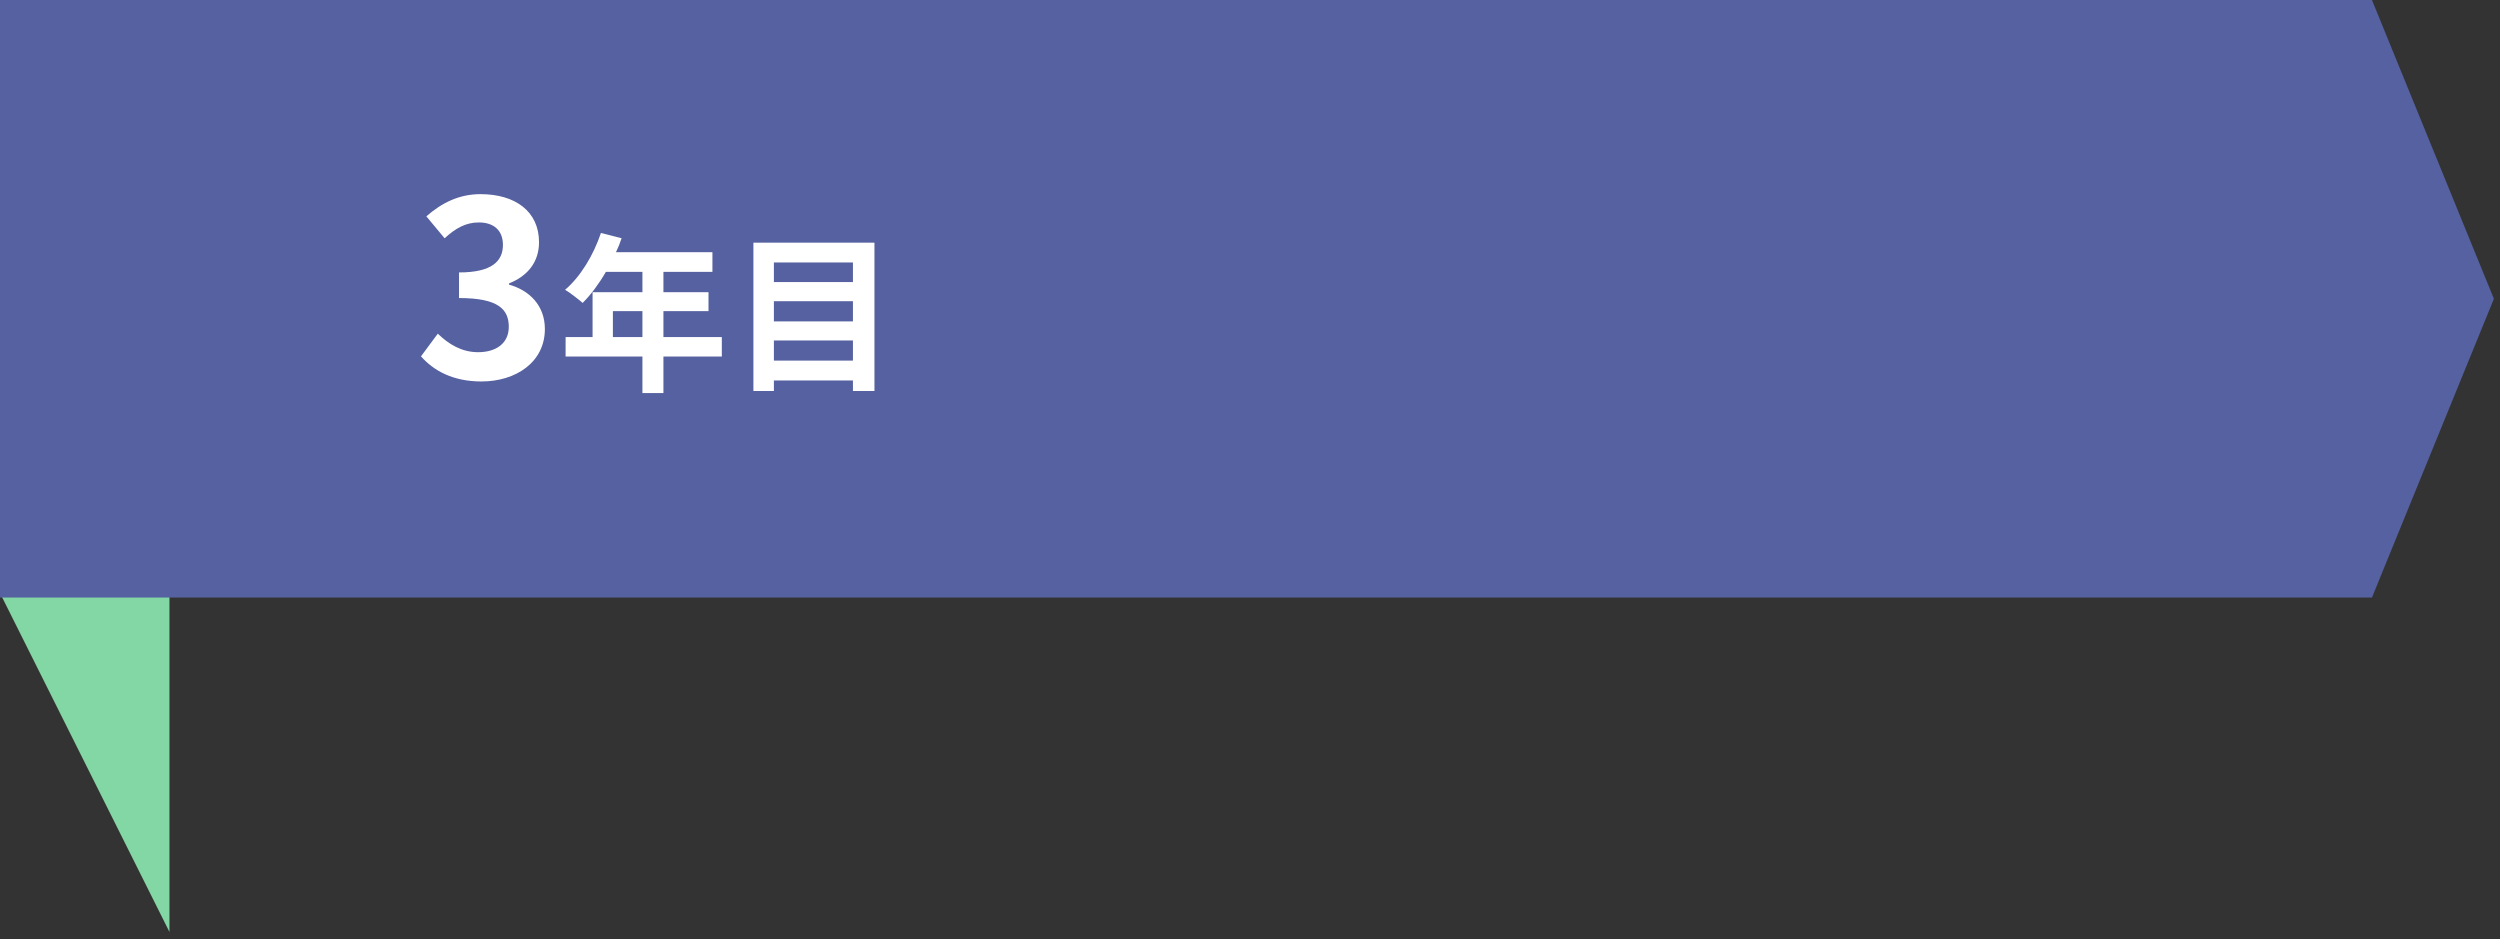
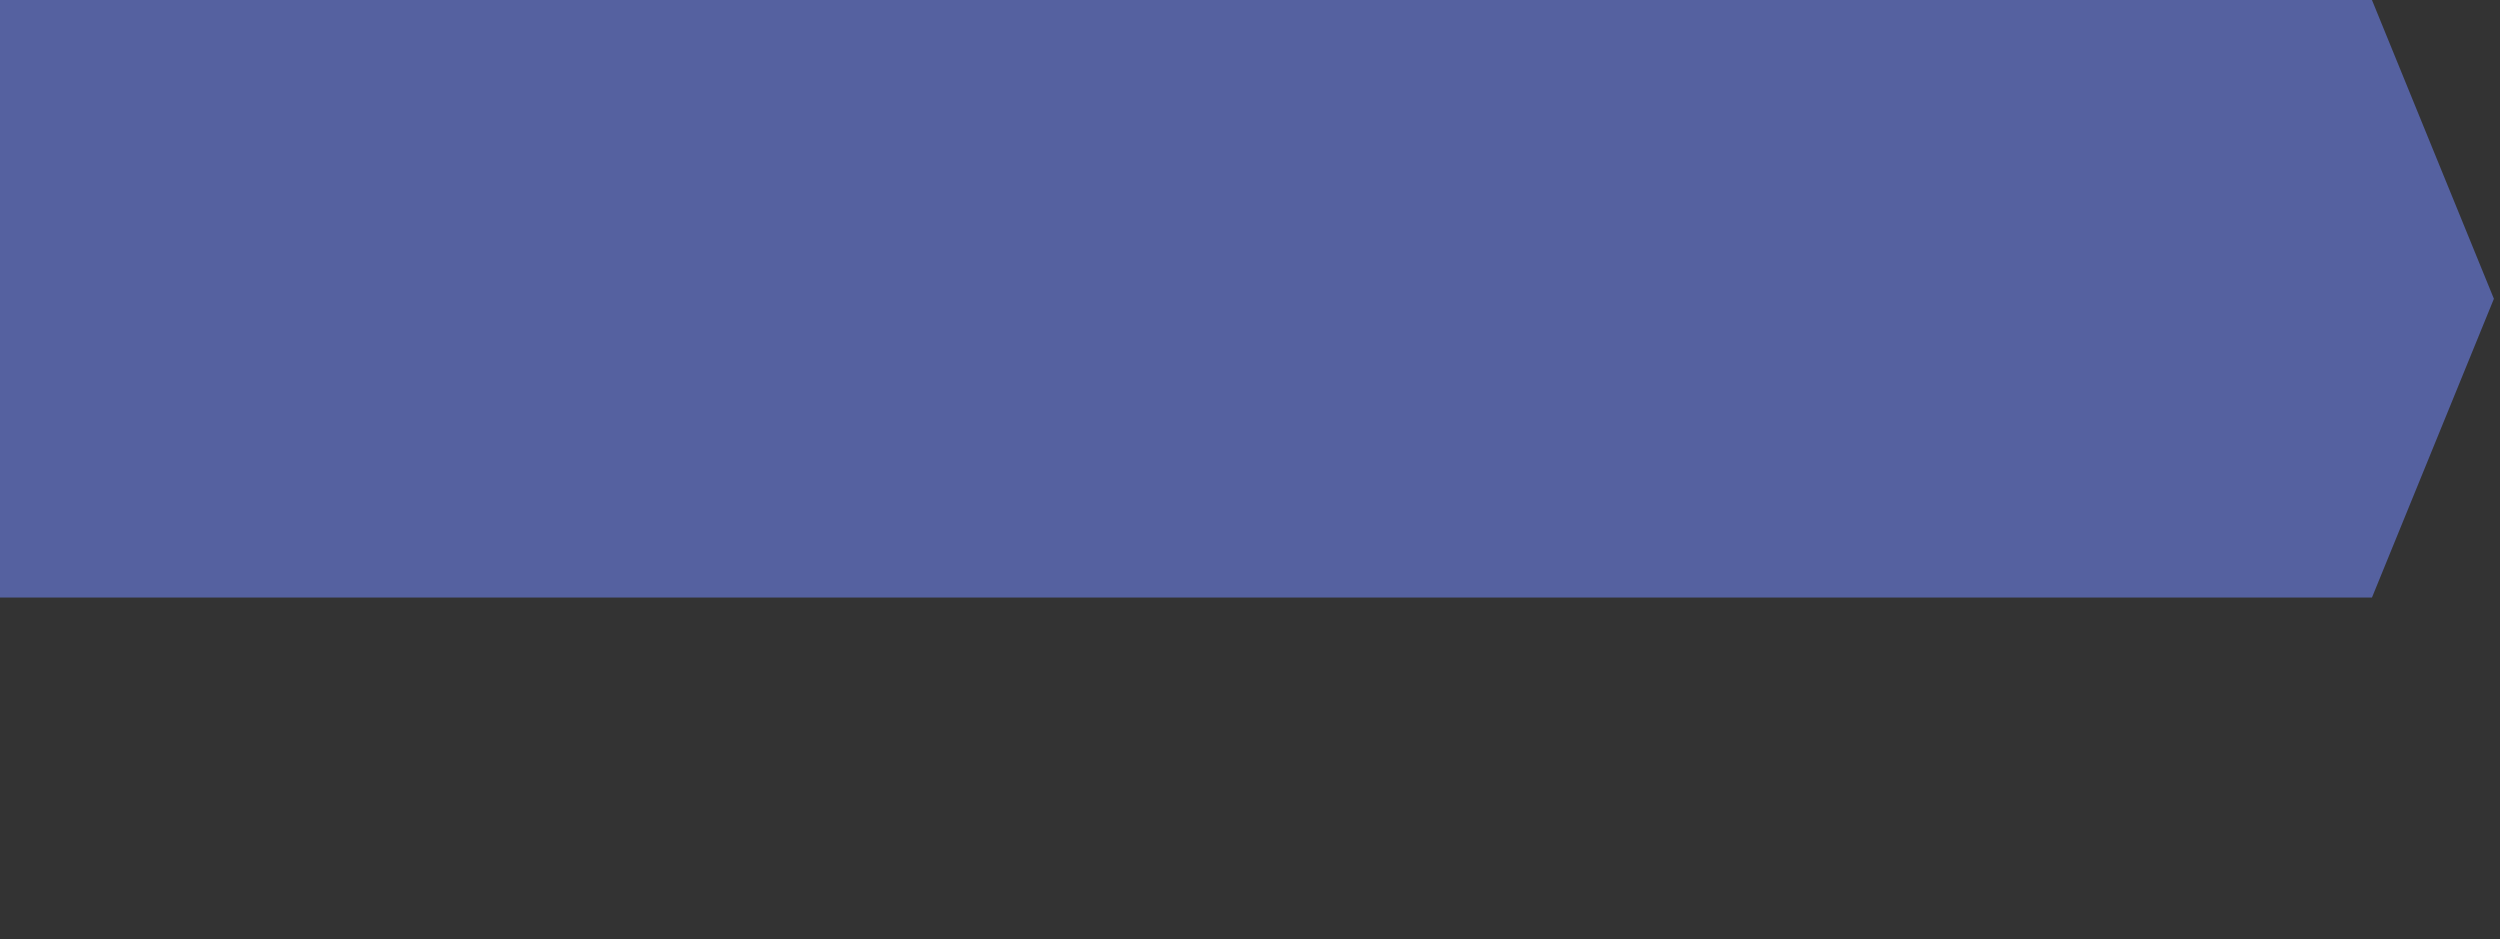
<svg xmlns="http://www.w3.org/2000/svg" width="205" height="77" viewBox="0 0 205 77" fill="none">
  <rect x="0" y="0" width="205" height="77" fill="#333333" stroke="none" />
-   <path d="M13.895 76.42V48.631H0L13.895 76.42Z" fill="#82D7A5" />
  <path d="M0 0H194.5L204.5 24.5L194.5 49H0V0Z" fill="#5561A0" />
-   <path d="M39.48 31.28C37.14 31.28 35.56 30.4 34.52 29.22L35.9 27.36C36.78 28.22 37.86 28.88 39.2 28.88C40.7 28.88 41.72 28.14 41.72 26.8C41.72 25.36 40.86 24.44 37.64 24.44V22.34C40.36 22.34 41.24 21.4 41.24 20.08C41.24 18.92 40.52 18.24 39.26 18.24C38.2 18.24 37.34 18.72 36.46 19.54L34.96 17.74C36.24 16.62 37.66 15.92 39.4 15.92C42.26 15.92 44.2 17.34 44.2 19.86C44.2 21.46 43.3 22.62 41.74 23.24V23.34C43.4 23.8 44.68 25.04 44.68 26.98C44.68 29.7 42.3 31.28 39.48 31.28ZM50.257 27.64H52.679V25.512H50.257V27.64ZM59.189 27.64V29.236H54.401V32.232H52.679V29.236H46.379V27.64H48.591V23.958H52.679V22.292H49.683C49.109 23.286 48.437 24.182 47.779 24.84C47.457 24.56 46.743 24 46.337 23.762C47.597 22.698 48.675 20.906 49.277 19.1L50.971 19.534C50.845 19.926 50.691 20.304 50.509 20.682H58.419V22.292H54.401V23.958H58.097V25.512H54.401V27.64H59.189ZM63.459 29.572H69.941V27.92H63.459V29.572ZM69.941 24.7H63.459V26.352H69.941V24.7ZM69.941 21.522H63.459V23.132H69.941V21.522ZM61.779 19.898H71.705V32.064H69.941V31.196H63.459V32.064H61.779V19.898Z" fill="white" />
</svg>